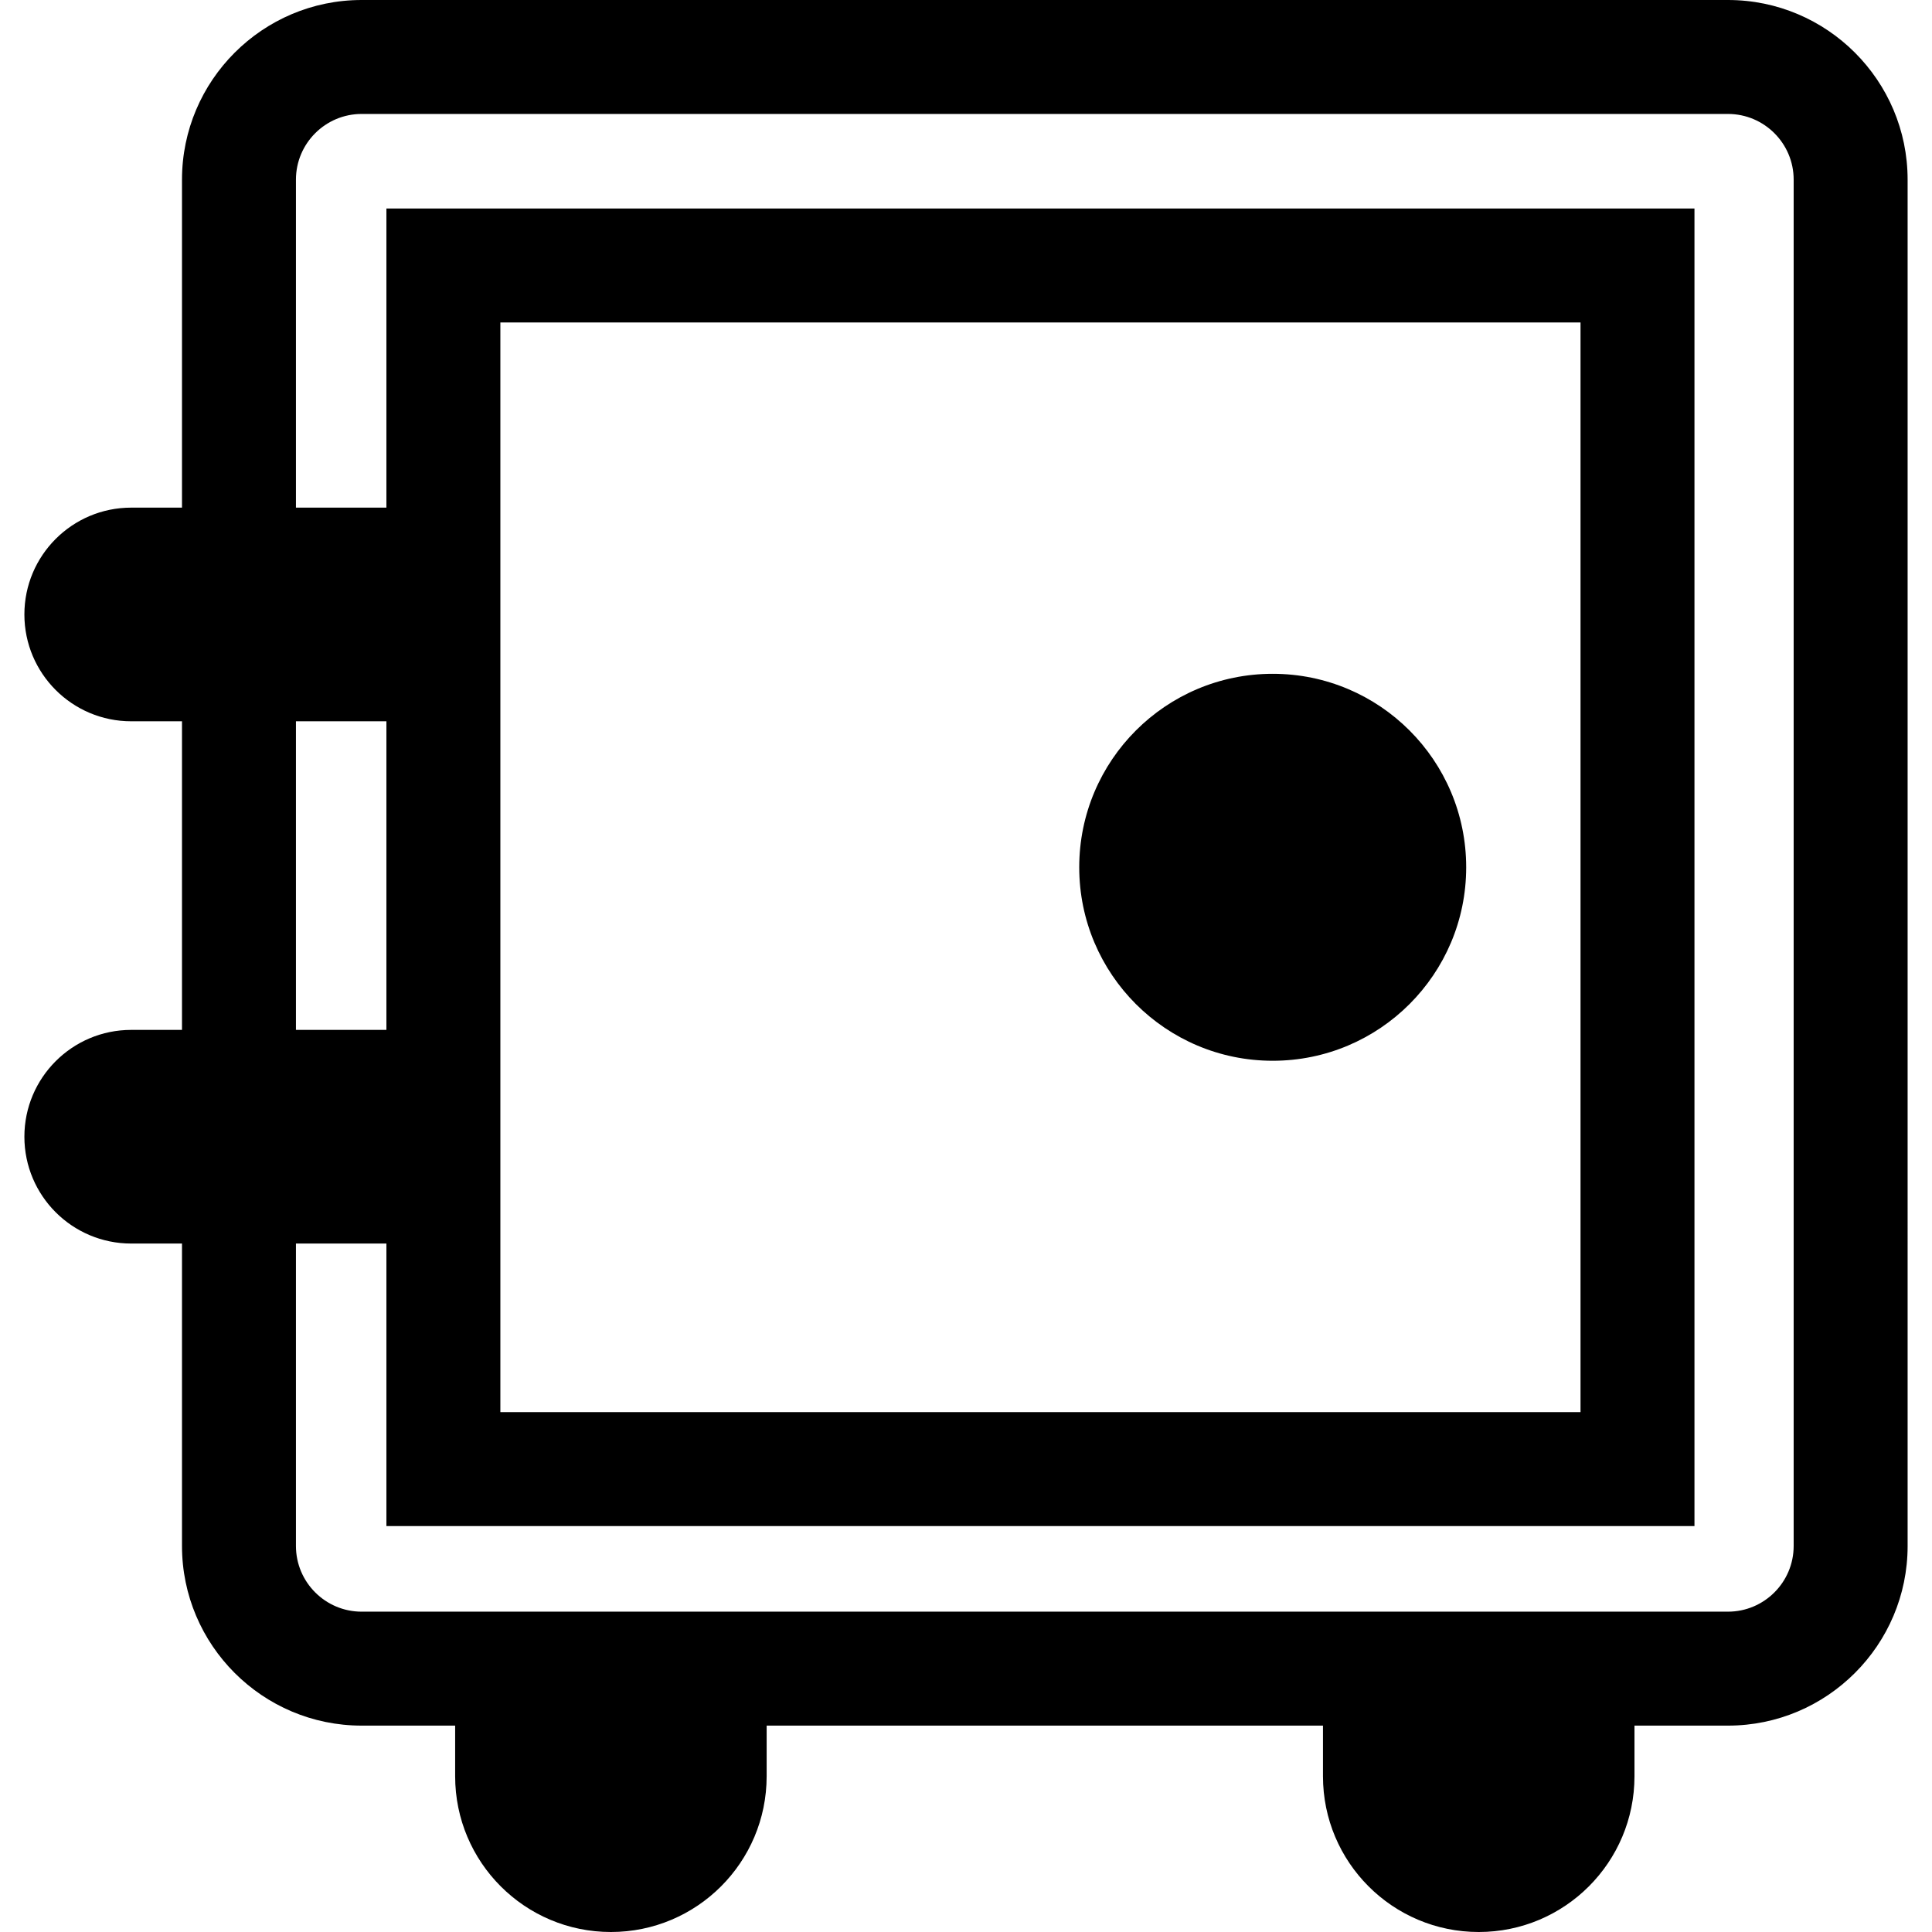
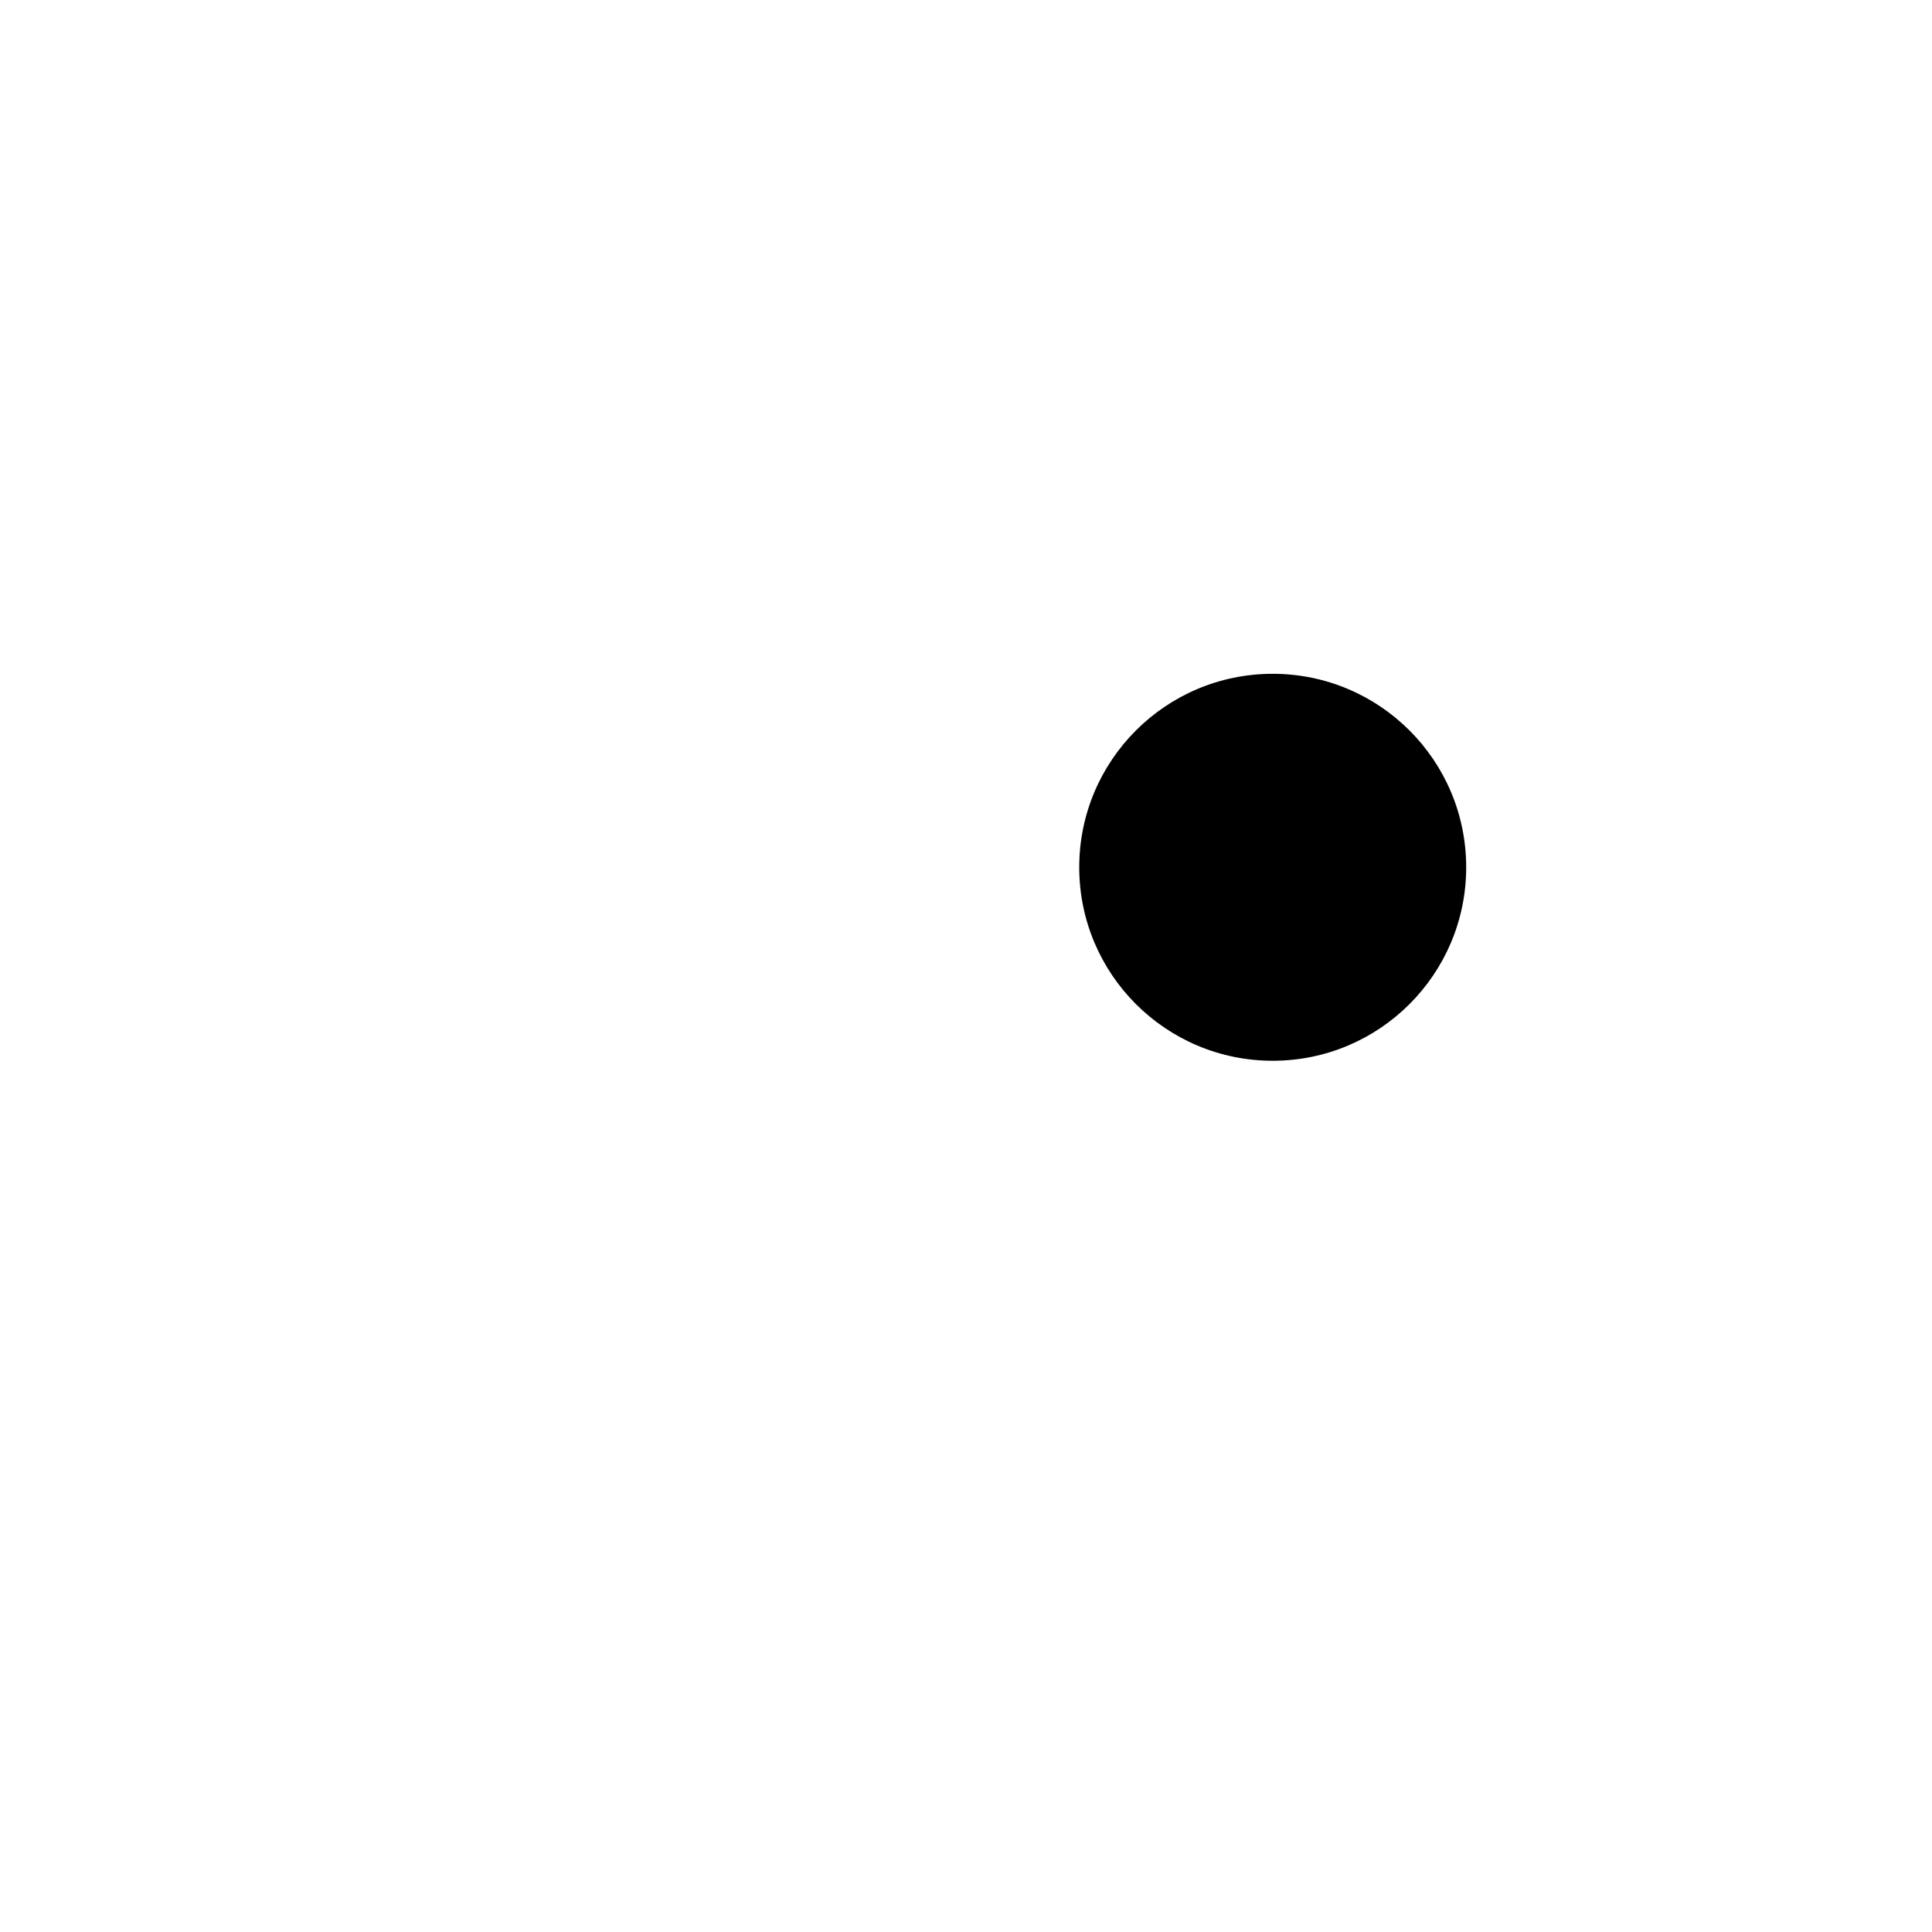
<svg xmlns="http://www.w3.org/2000/svg" fill="#000000" height="800px" width="800px" version="1.1" id="Capa_1" viewBox="0 0 271.276 271.276" xml:space="preserve">
  <g>
-     <path d="M242.63,0H50.777C36.869,0,25.554,11.314,25.554,25.222v46.056h-7.13c-8.284,0-15,6.716-15,15c0,8.284,6.716,15,15,15h7.13   v43.332h-7.13c-8.284,0-15,6.716-15,15c0,8.284,6.716,15,15,15h7.13v42.467c0,13.907,11.314,25.221,25.223,25.221h13.131v7.11   c0,12.078,9.791,21.869,21.869,21.869s21.869-9.791,21.869-21.869v-7.11h78.115v7.11c0,12.078,9.791,21.869,21.869,21.869   c12.077,0,21.869-9.791,21.869-21.869v-7.11h13.131c13.907,0,25.222-11.314,25.222-25.221V25.222   C267.852,11.314,256.538,0,242.63,0z M41.554,101.277h12.703v43.332H41.554V101.277z M70.257,45.277h151.667v153H70.257V45.277z    M251.852,217.076c0,5.084-4.137,9.221-9.222,9.221H50.777c-5.085,0-9.223-4.136-9.223-9.221v-42.467h12.703v39.668h183.667v-185   H54.257v42H41.554V25.222c0-5.085,4.138-9.222,9.223-9.222H242.63c5.085,0,9.222,4.137,9.222,9.222V217.076z" />
    <circle cx="178.704" cy="121.777" r="27.167" />
  </g>
</svg>